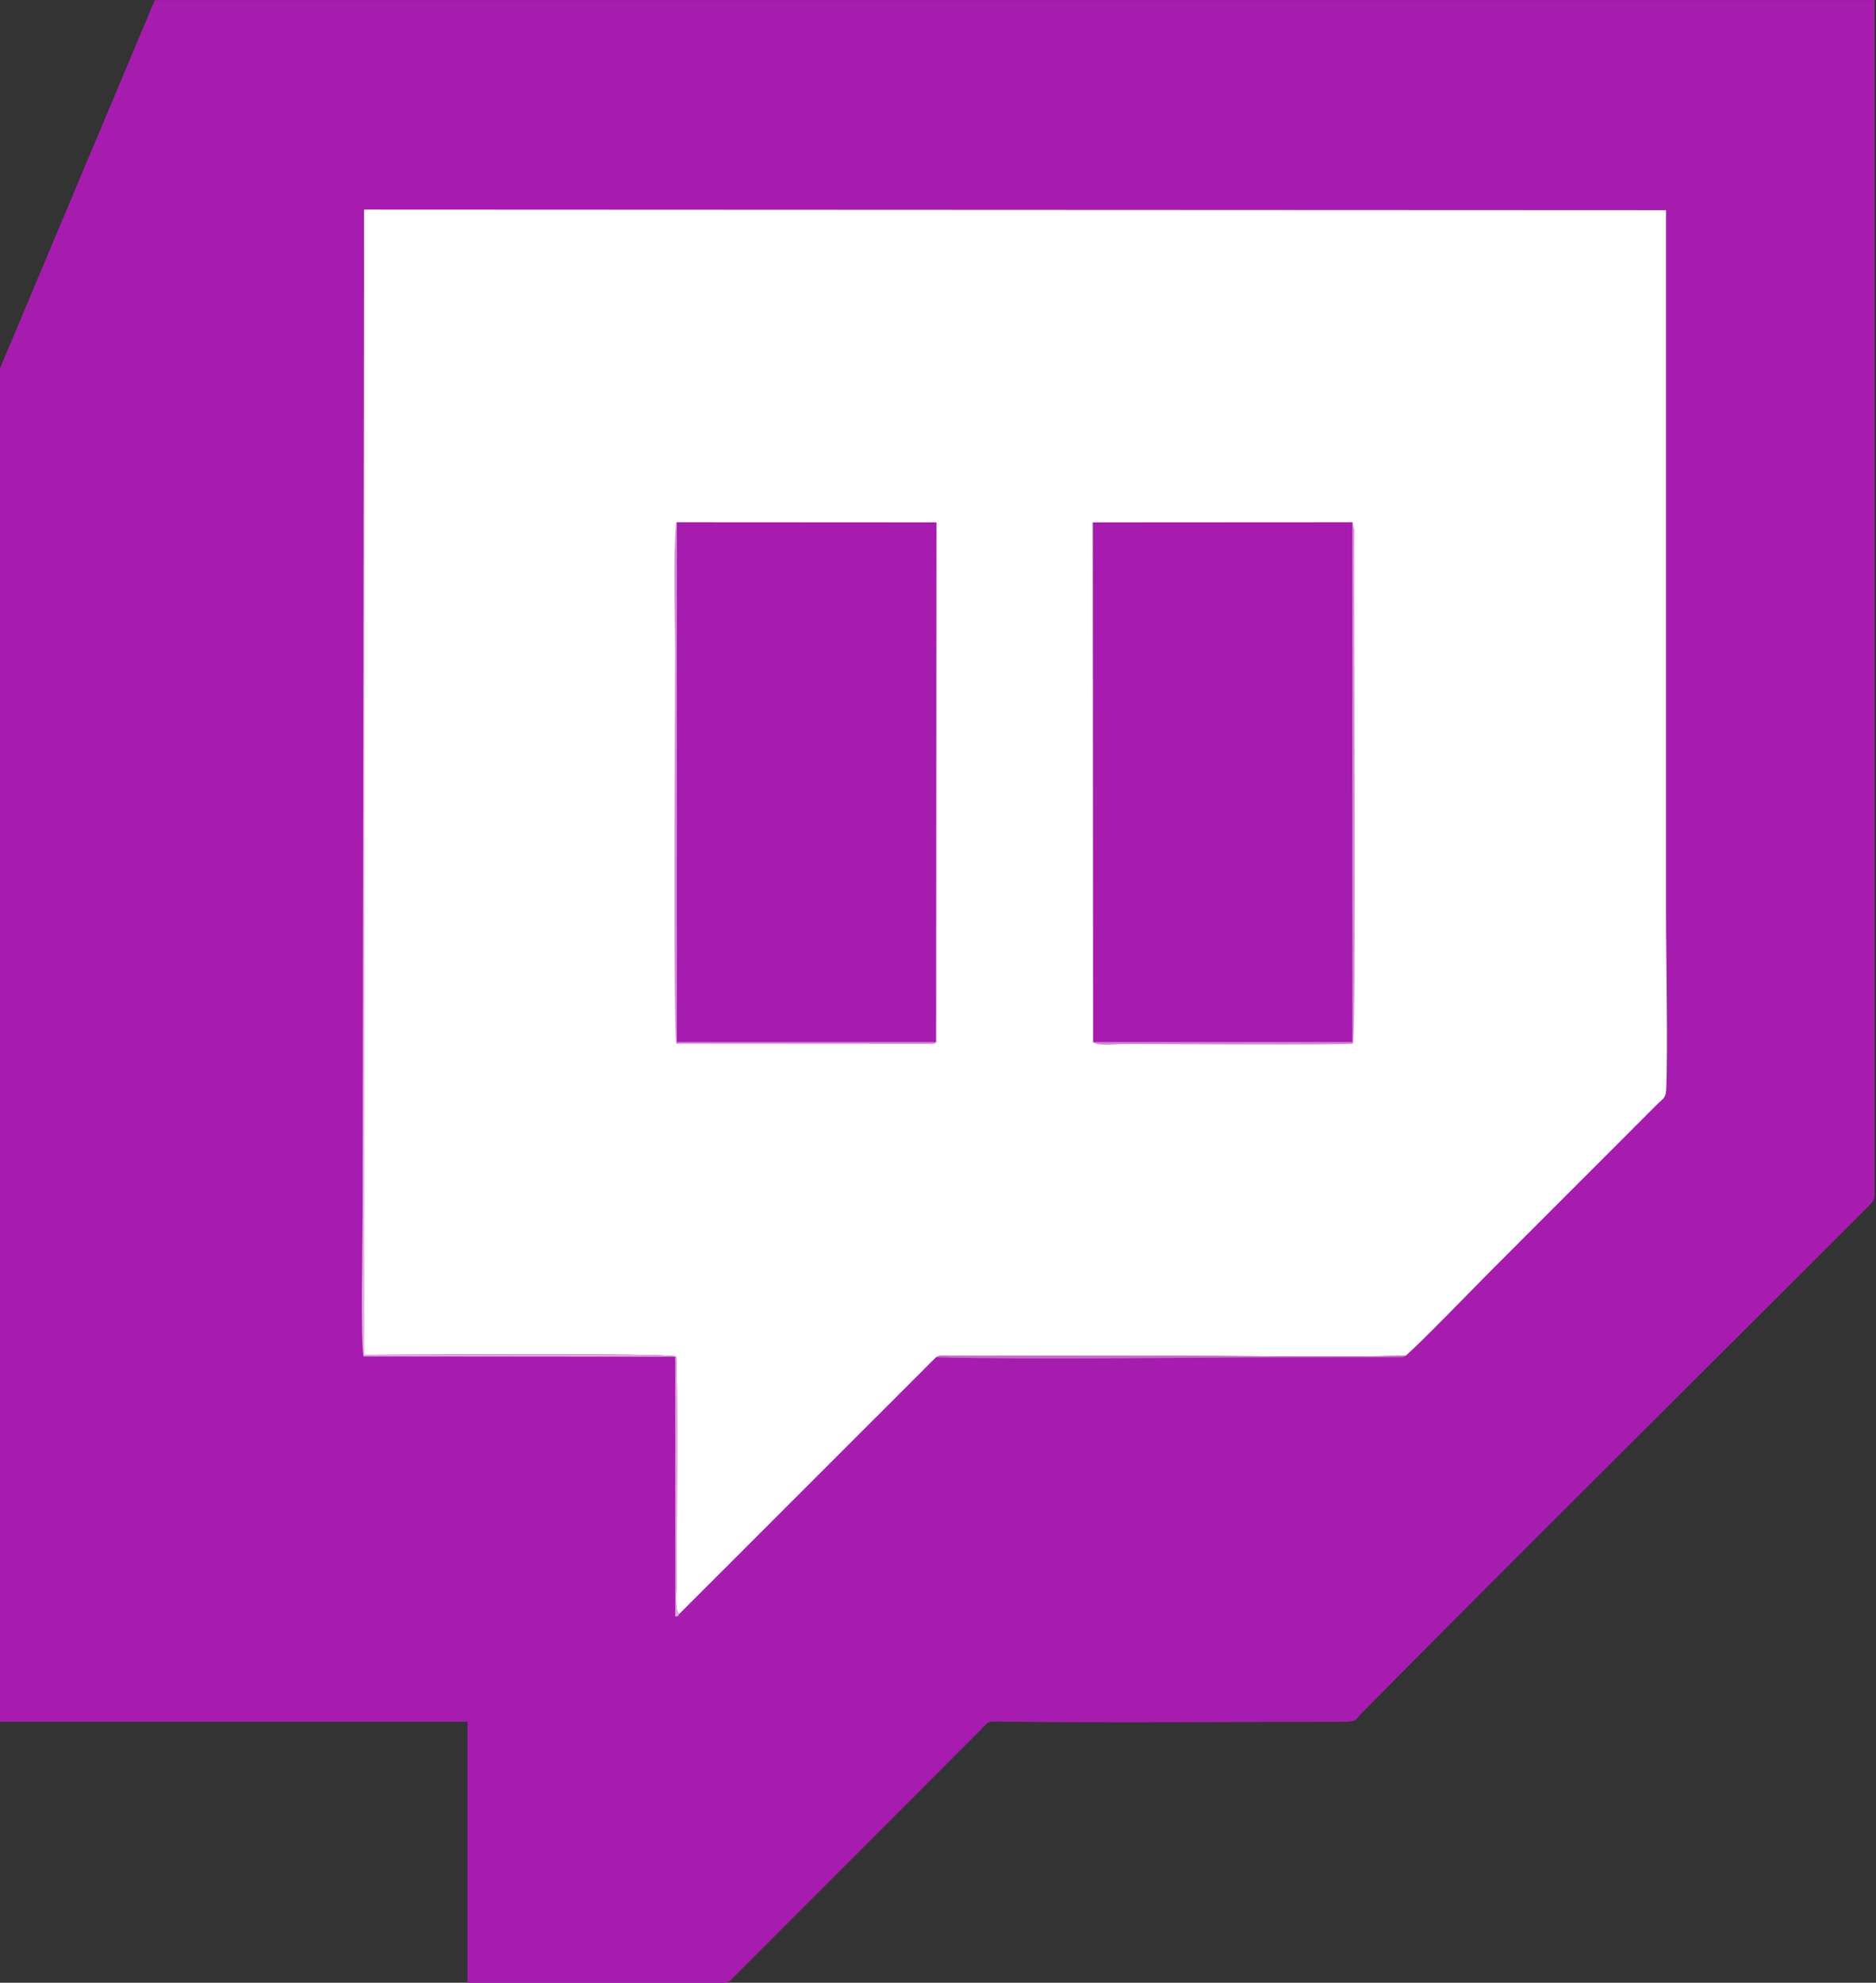
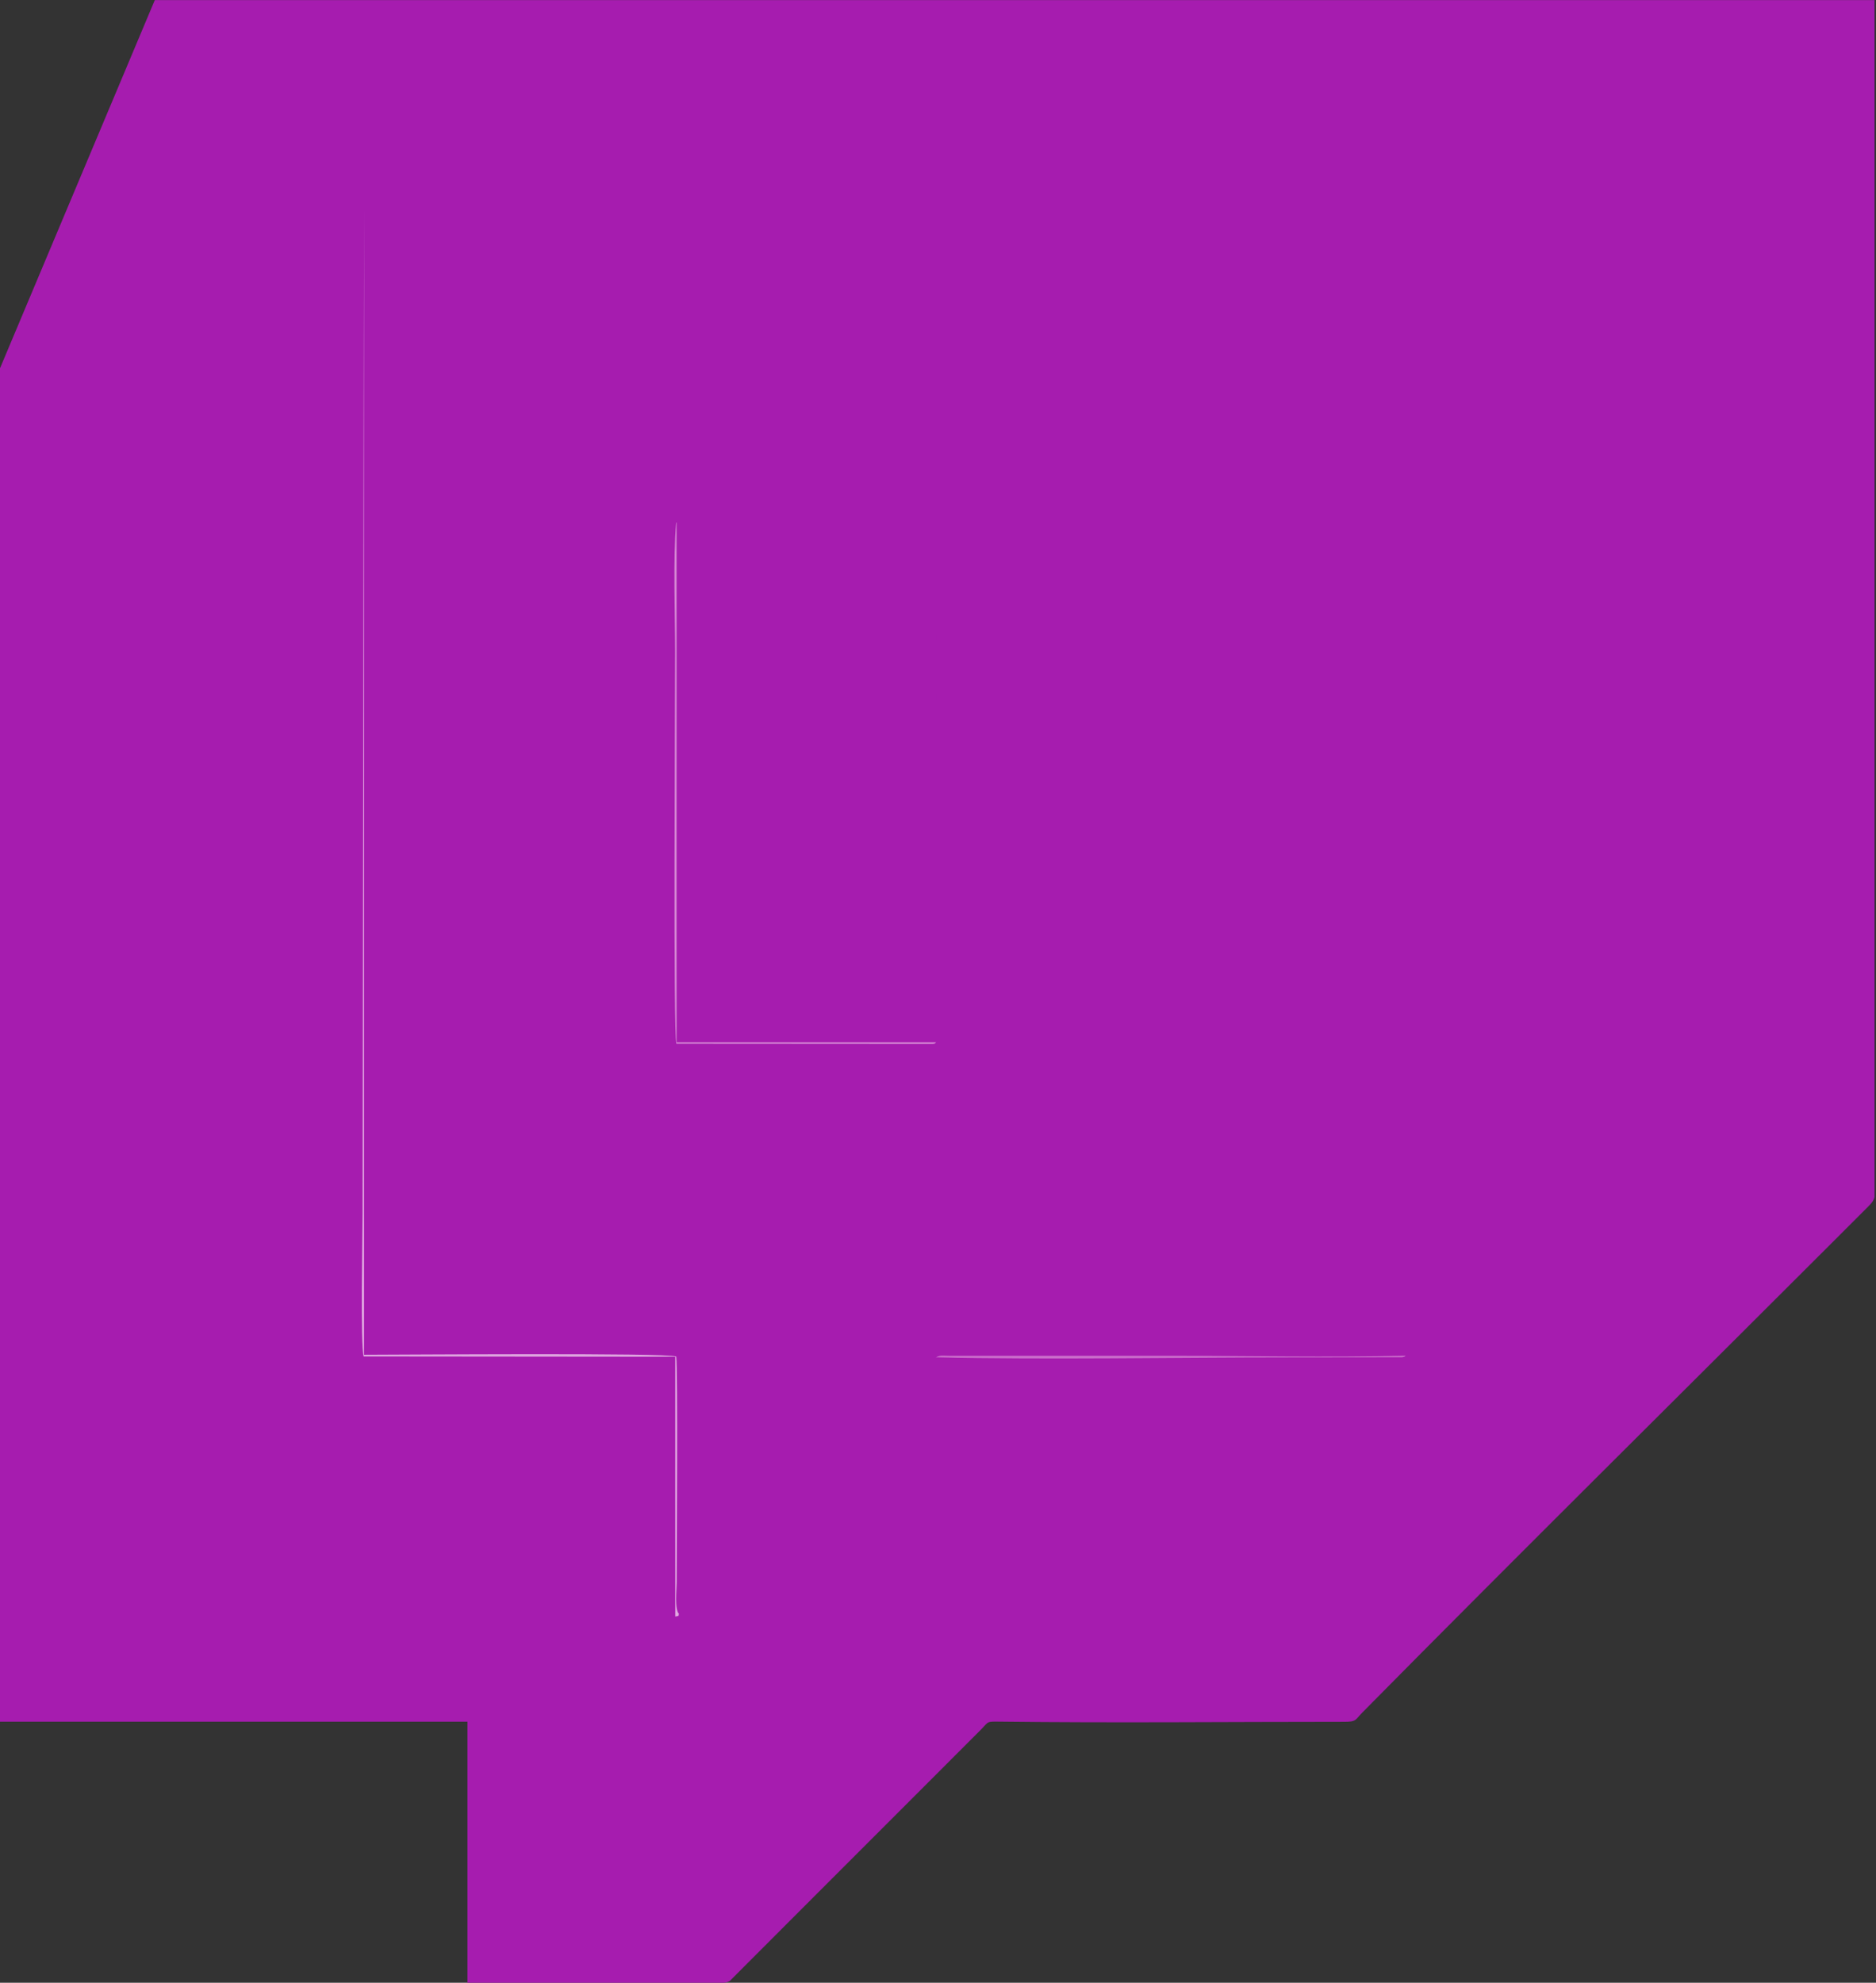
<svg xmlns="http://www.w3.org/2000/svg" xml:space="preserve" width="86.449mm" height="91.347mm" style="shape-rendering:geometricPrecision; text-rendering:geometricPrecision; image-rendering:optimizeQuality; fill-rule:evenodd; clip-rule:evenodd" viewBox="0 0 8644.9 9134.7">
  <rect x="0" y="0" width="8644.9" height="9134.7" fill="#333333" stroke="none" />
  <defs>
    <style type="text/css">  .fil0 {fill:#A61CAF} .fil4 {fill:#CB6FCB} .fil3 {fill:#D485D3} .fil2 {fill:#E0A9E0} .fil1 {fill:white}  </style>
  </defs>
  <g id="Слой_x0020_1">
    <g id="_2938433477008">
      <path class="fil0" d="M8637.76 0.56l-7924.45 0 -718.74 1709.06c-0.68,3.41 -1.19,41.19 -1.7,107.13l0 6097.71 0 17.7 2161.22 0 0 1203.05 15.23 0 15.15 0 15.23 0 15.14 0 15.24 0 15.23 0 15.14 0 15.23 0 15.15 0 15.23 0 15.23 0 15.15 0 15.23 0 15.14 0 15.23 0 15.23 0 15.15 0 15.23 0 15.14 0 15.24 0 15.14 0 15.23 0 15.23 0 15.15 0 15.23 0 15.14 0 15.23 0 15.24 0 15.14 0 15.23 0 15.15 0 15.23 0 15.23 0 15.14 0 15.23 0 15.15 0 15.23 0 15.23 0 15.15 0 15.23 0 15.14 0 15.23 0 15.23 0 15.15 0 15.23 0 15.15 0 15.23 0 15.23 0 15.14 0 15.23 0 15.15 0 15.23 0 15.15 0 15.23 0 15.23 0 15.14 0 15.23 0 15.15 0 15.23 0 15.23 0 15.15 0 15.23 0 15.14 0 15.23 0 2.56 0 2.72 0 203.1 0c12.25,-2.04 21.87,-4.76 27.74,-8.76l367.24 -367.67c163.88,-163.79 322.39,-322.39 486.27,-486.27l306.06 -306.23c34.55,-35.65 22.13,-35.14 88.15,-34.38 518.1,6.3 1061.98,0.77 1585.61,0.77 55.48,0 50.03,-11.06 80.58,-41.95 723.58,-732.26 1467.84,-1467.84 2197.21,-2197.21 41.35,-41.36 77.35,-77.6 118.87,-118.87 29.27,-29.1 40.93,-40.25 45.01,-60.58l0 -132.06 0 -7.23 0 -5374.21z" />
-       <path class="fil1" d="M3129.54 7436.35l1183.48 -1183.14c20.5,-10.46 26.12,-7.15 59.9,-6.81l1015.77 0c360.77,0 729.63,7.58 1089.29,-0.42 91.64,-82.28 301.3,-300.62 402.81,-402.12l759.91 -760.26c20.34,-20 35.32,-24.08 37.19,-61.43 8.68,-177.92 -0.51,-607.36 -0.51,-814.46 0,-1079.85 0,-2159.69 0,-3239.54l-5999.78 -2.64 0 5276.02c150.52,0 1401.31,-10.04 1438.58,8.17 8,59.9 2.21,889.93 2.21,1041.3 0,29.19 -10.64,125.34 11.15,145.33z" />
      <polygon class="fil0" points="5037.2,4802.3 6233.44,4802.3 6233.02,2406.07 5035.75,2406.75 " />
      <polygon class="fil0" points="4313.87,4802.3 4315.31,2406.75 3117.96,2406.07 3117.96,4802.3 " />
      <path class="fil2" d="M3129.54 7436.35c-21.79,-19.99 -11.15,-116.14 -11.15,-145.33 0,-151.37 5.79,-981.4 -2.21,-1041.3 -37.27,-18.21 -1288.06,-8.17 -1438.58,-8.17l0 -5276.02 -6.89 4625.36c0,95.47 -10.55,609.57 5.02,658.49l1435.85 1.36 0.09 1197.01c30.03,-6.04 7.14,-0.76 17.87,-11.4z" />
-       <path class="fil3" d="M5037.2 4802.3c25.01,18.46 109.5,7.66 142.6,7.66 158.69,0 985.32,5.53 1054.58,-1.53 15.57,-41.78 3.91,-1922.13 5.78,-2329.7 0,-11.66 0.77,-25.19 0.51,-36.5l-7.65 -36.16 0.42 2396.23 -1196.24 0z" />
      <path class="fil3" d="M4313.87 4802.3l-1195.91 0 0 -2396.23c-0.93,1.53 -2.21,2.04 -2.46,4.76 -14.04,155.28 -4.6,428.93 -4.6,586.59 0,259.95 -9.02,1771.44 5.79,1811.01l1183.05 0.76c20.77,-4.68 0.09,3.49 14.13,-6.89z" />
      <path class="fil4" d="M6477.98 6245.98c-359.66,8 -728.52,0.42 -1089.29,0.42l-1015.77 0c-33.78,-0.34 -39.4,-3.65 -59.9,6.81 511.46,11.74 1097.8,0.51 1623.21,0.51l525.67 -0.59c13.53,-2.73 9.36,-3.07 16.08,-7.15z" />
    </g>
  </g>
</svg>